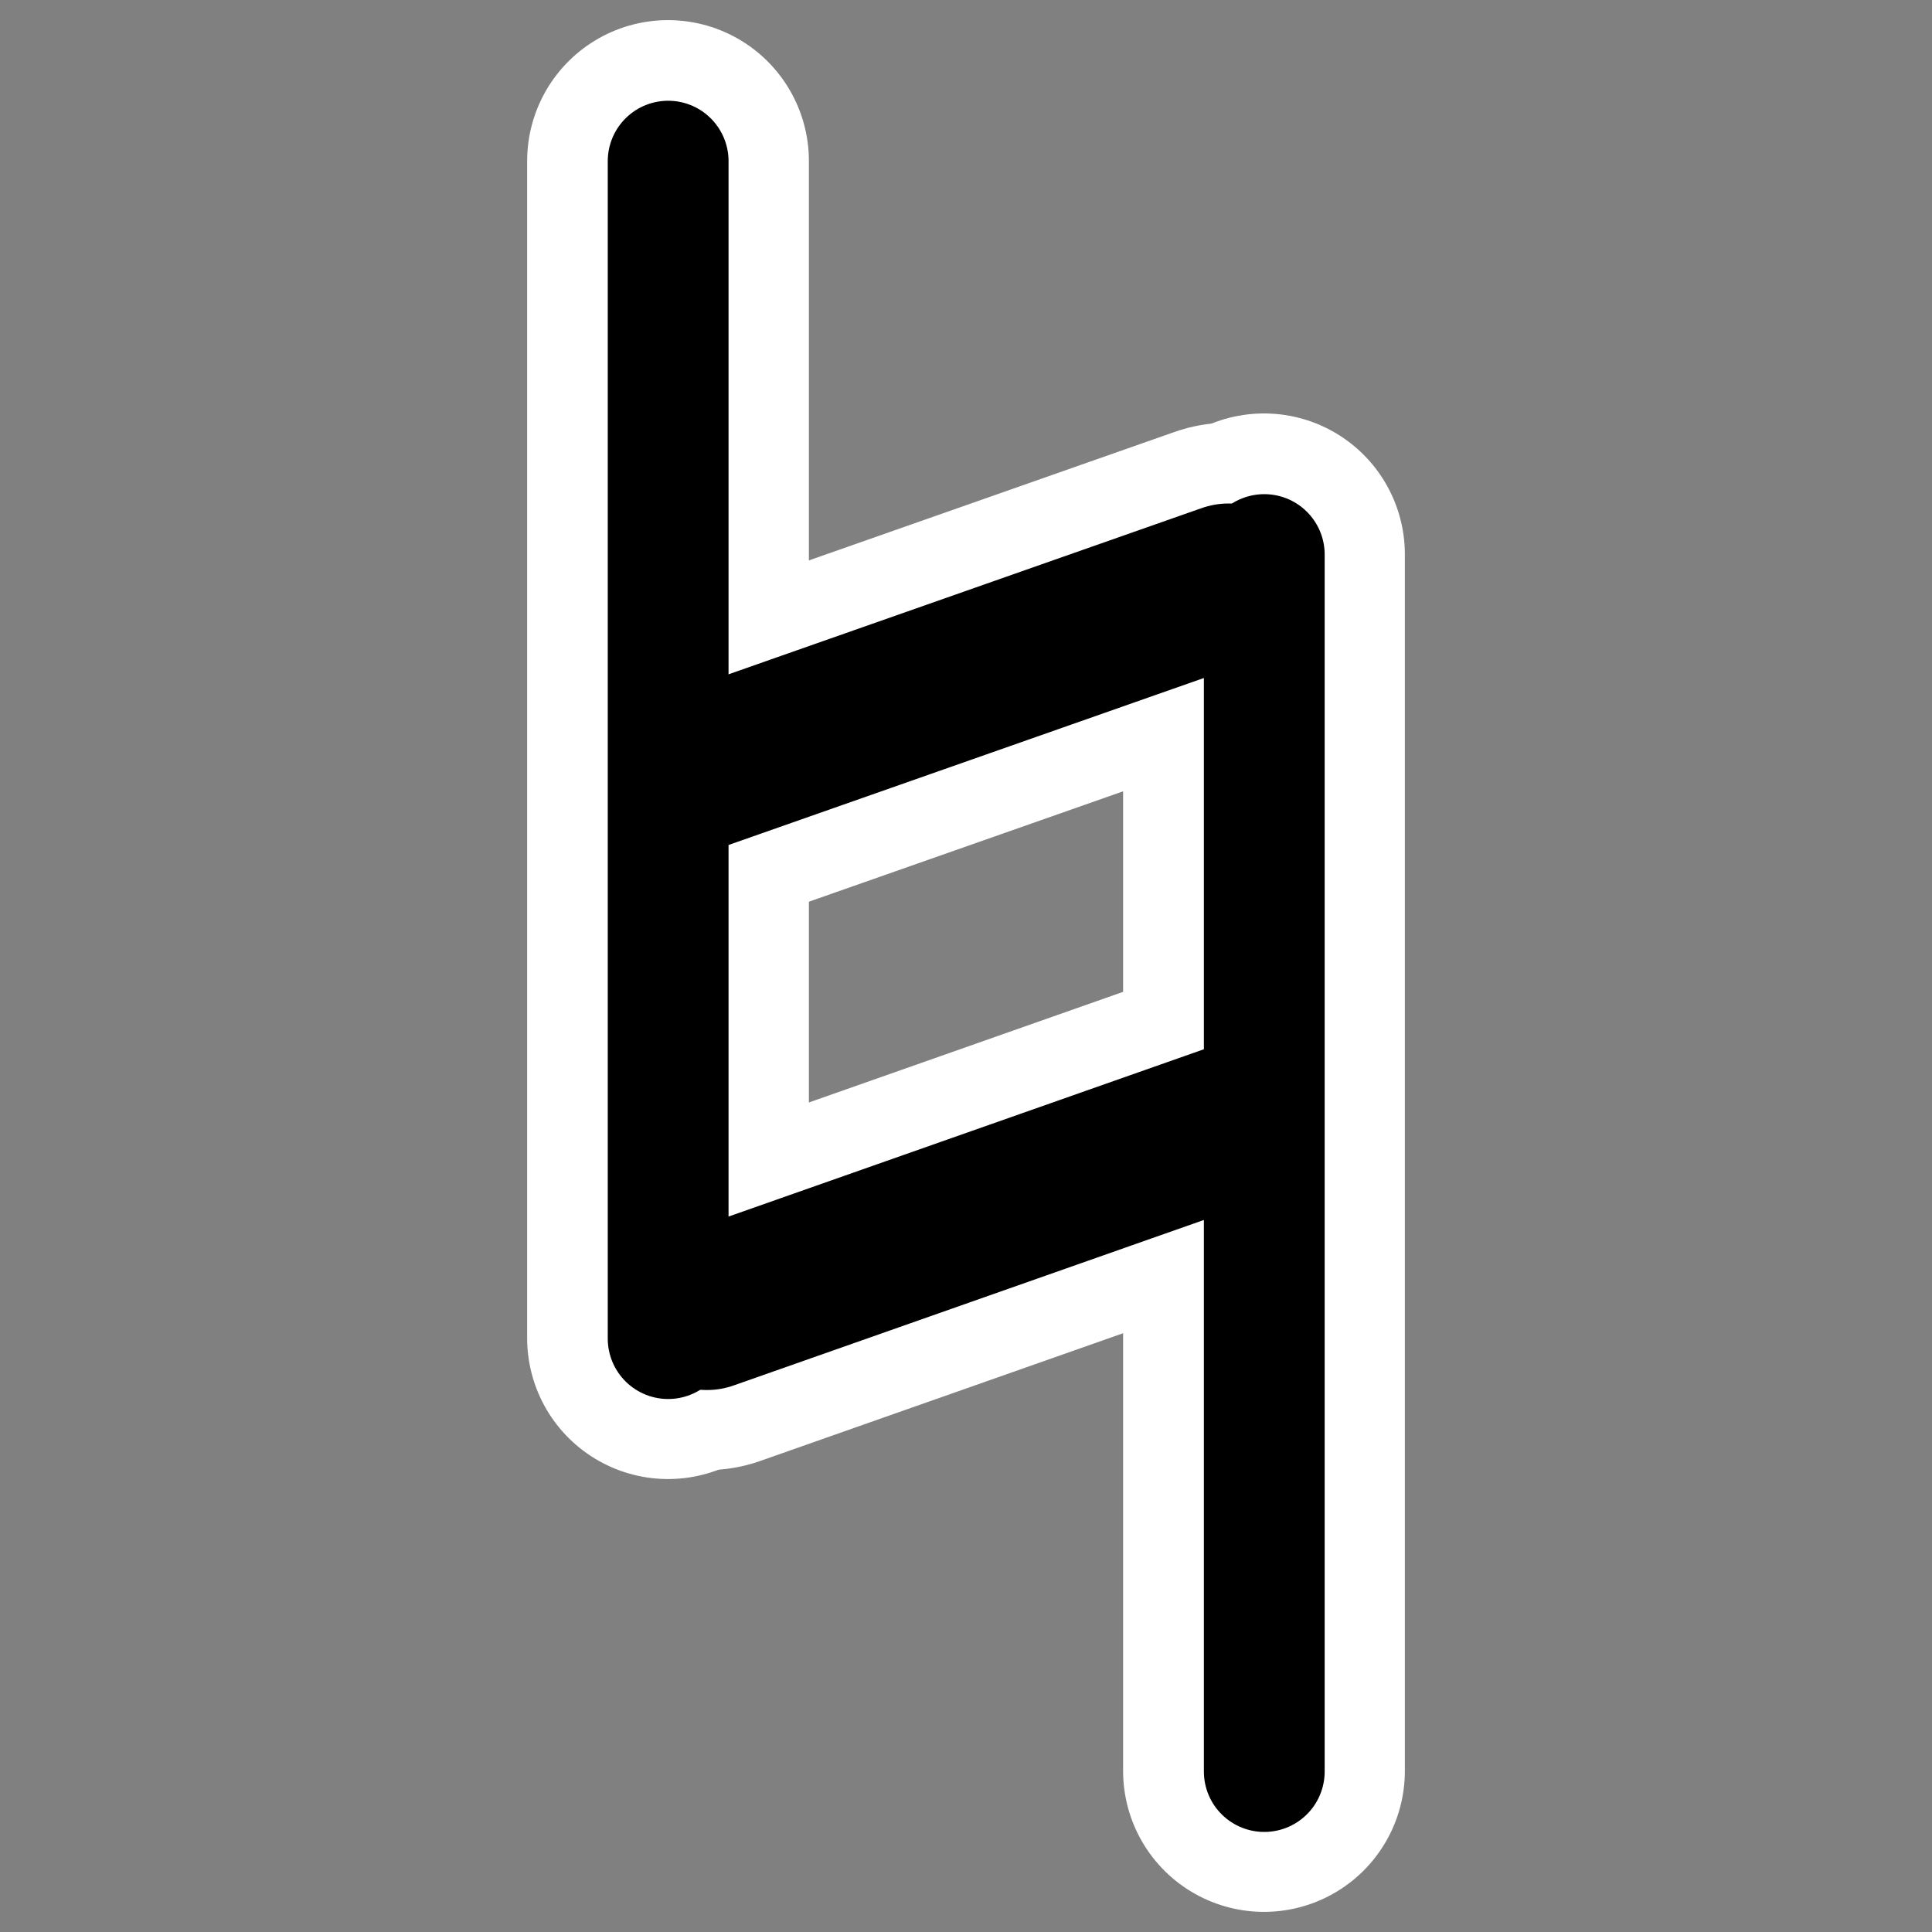
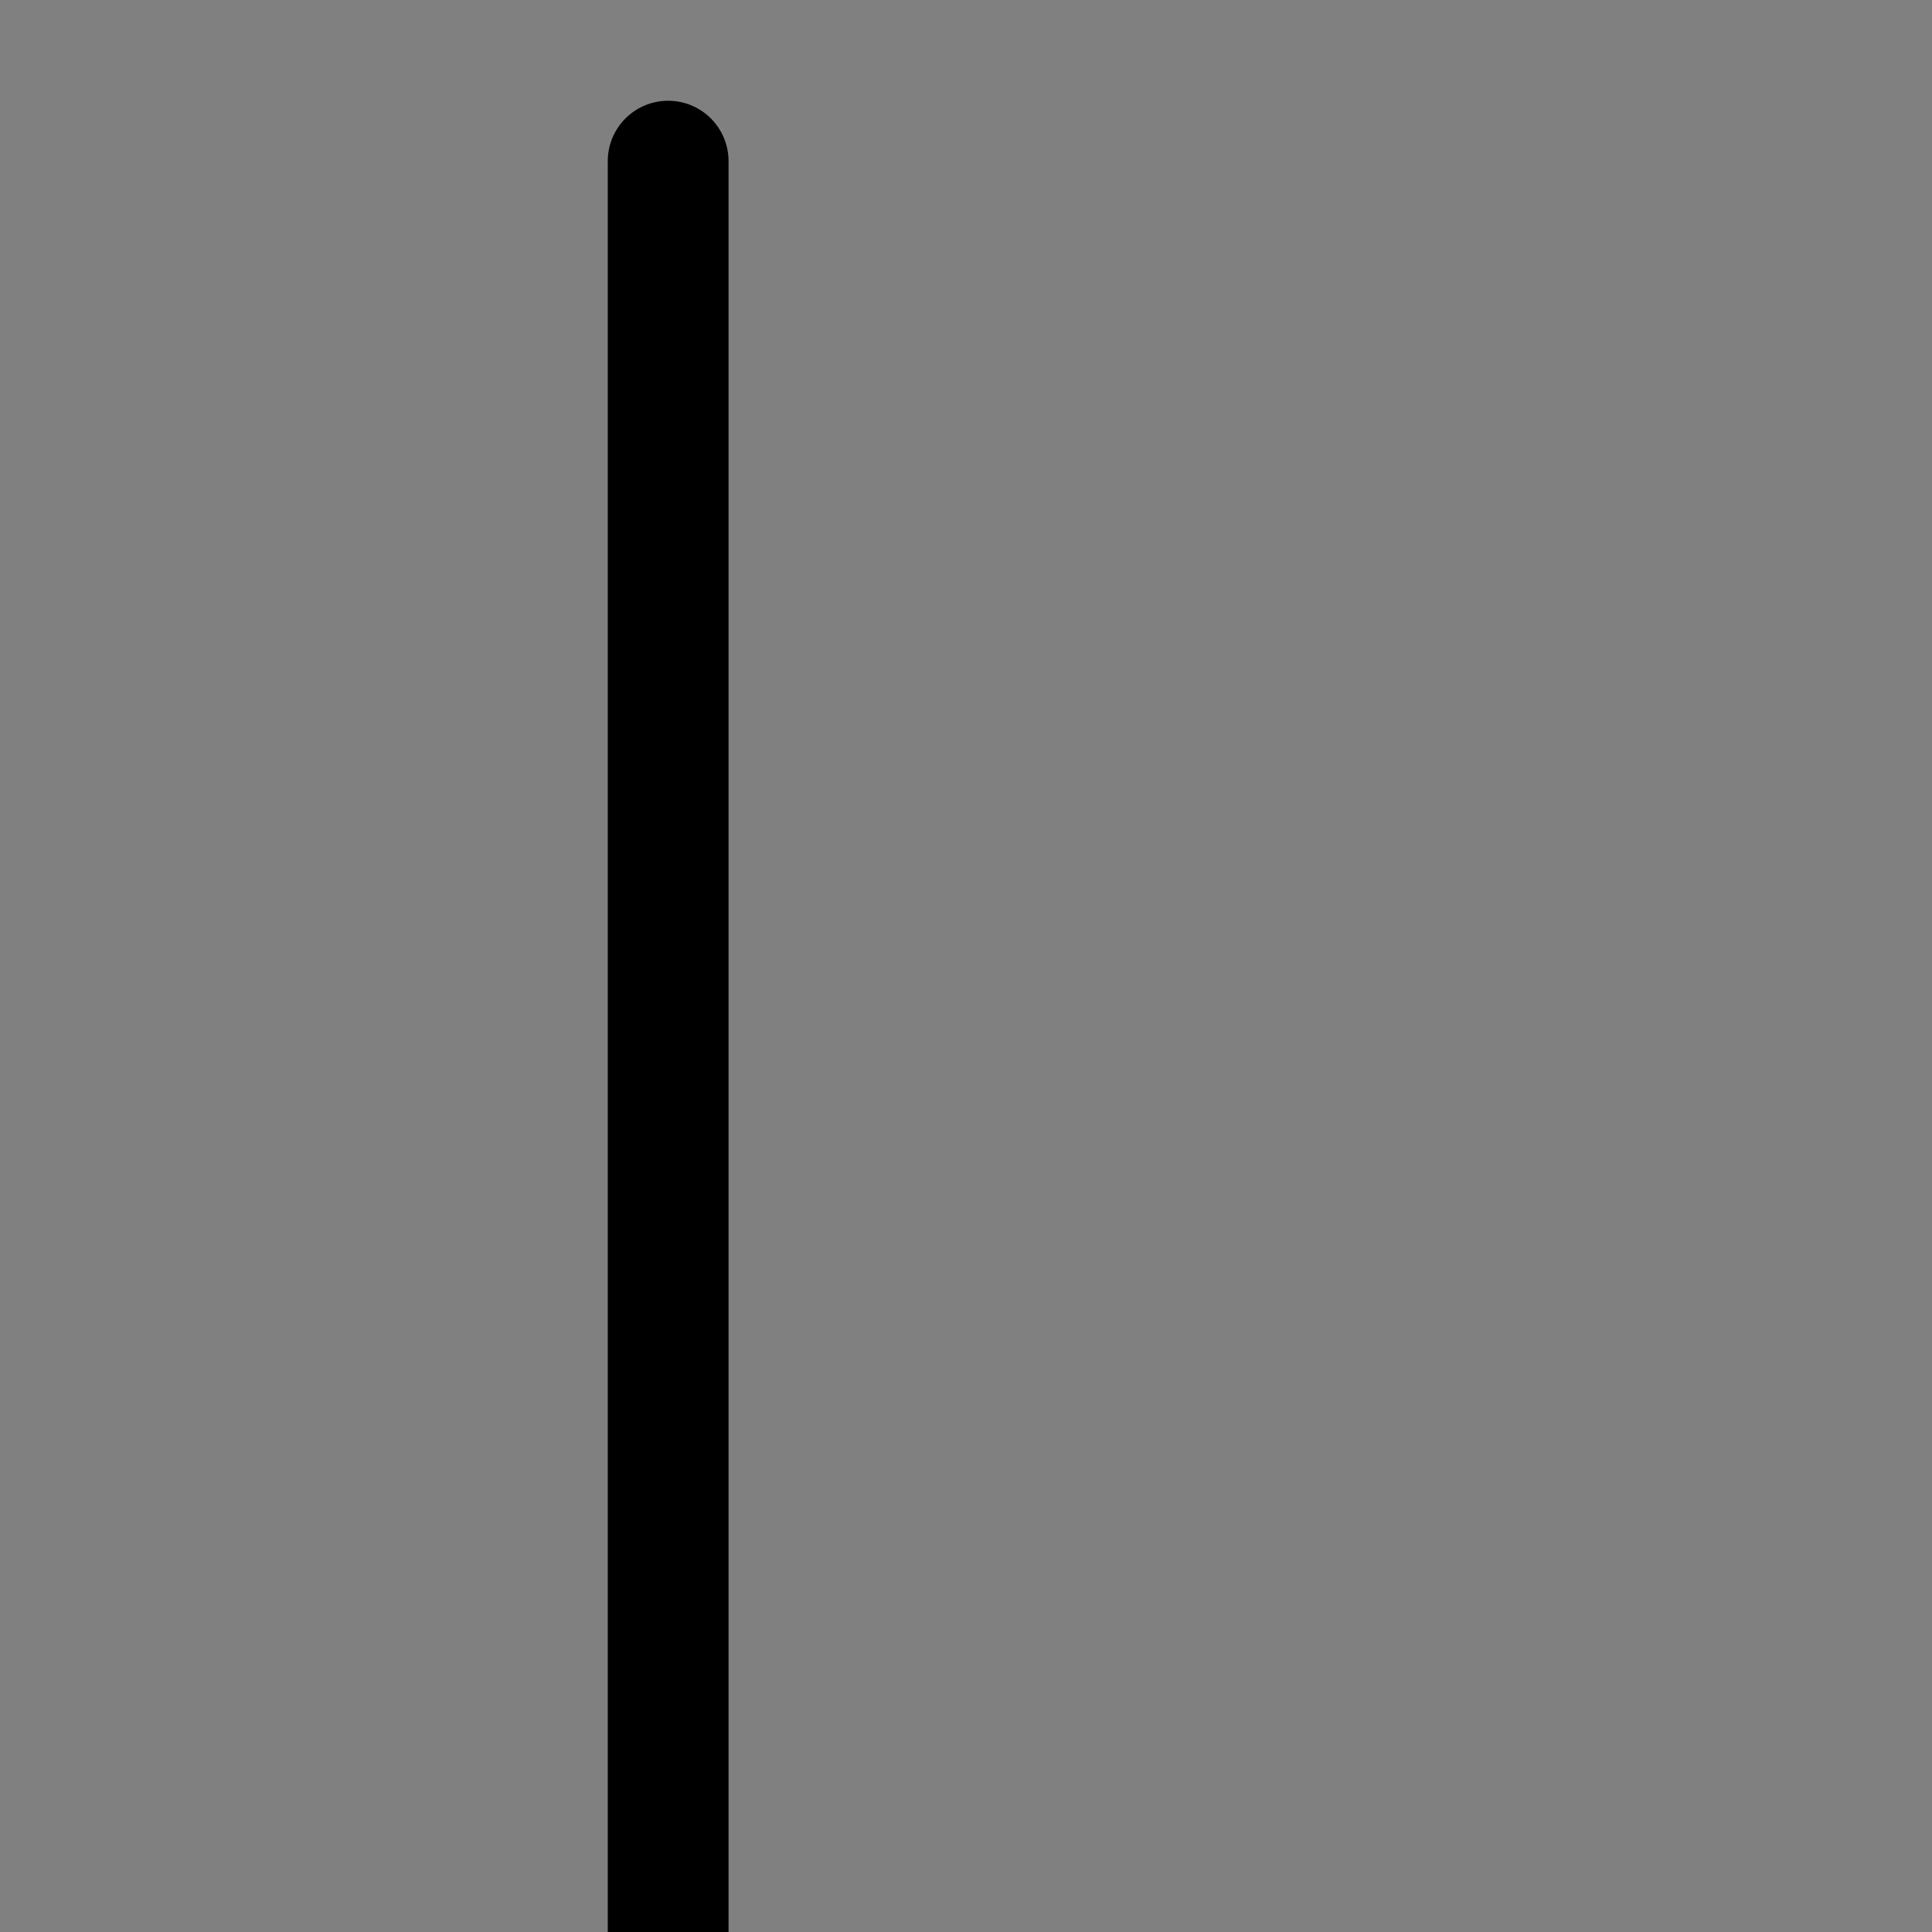
<svg xmlns="http://www.w3.org/2000/svg" _SVGFile__filename="oldscale/actions/music_natur.svg" version="1.0" viewBox="0 0 60 60">
  <rect x="0" y="0" width="60" height="60" fill="#808080" stroke="none" />
-   <path d="m20.746 5v36.558m18.508-24.343v37.785" fill="none" stroke="#fff" stroke-linecap="round" stroke-linejoin="round" stroke-width="8.75" />
-   <path d="m21.656 23.921 16.487-5.792m-16.193 22.526 16.36-5.759" fill="none" stroke="#fff" stroke-linecap="round" stroke-linejoin="round" stroke-width="10" />
  <g transform="matrix(1.049 0 0 1.049 -.763 -1.595)" fill="none" stroke="#000" stroke-linecap="round" stroke-linejoin="round">
-     <path transform="matrix(1.1 0 0 1.1 5.392 -4.843)" d="m13.742 10.122v31.69m16.044-21.102v32.754" stroke-width="3.251" />
-     <path transform="matrix(1.1 0 0 1.1 5.392 -4.843)" d="m14.531 26.524 14.292-5.021m-14.037 19.526 14.182-4.991" stroke-width="4.334" />
+     <path transform="matrix(1.1 0 0 1.1 5.392 -4.843)" d="m13.742 10.122v31.69v32.754" stroke-width="3.251" />
  </g>
</svg>